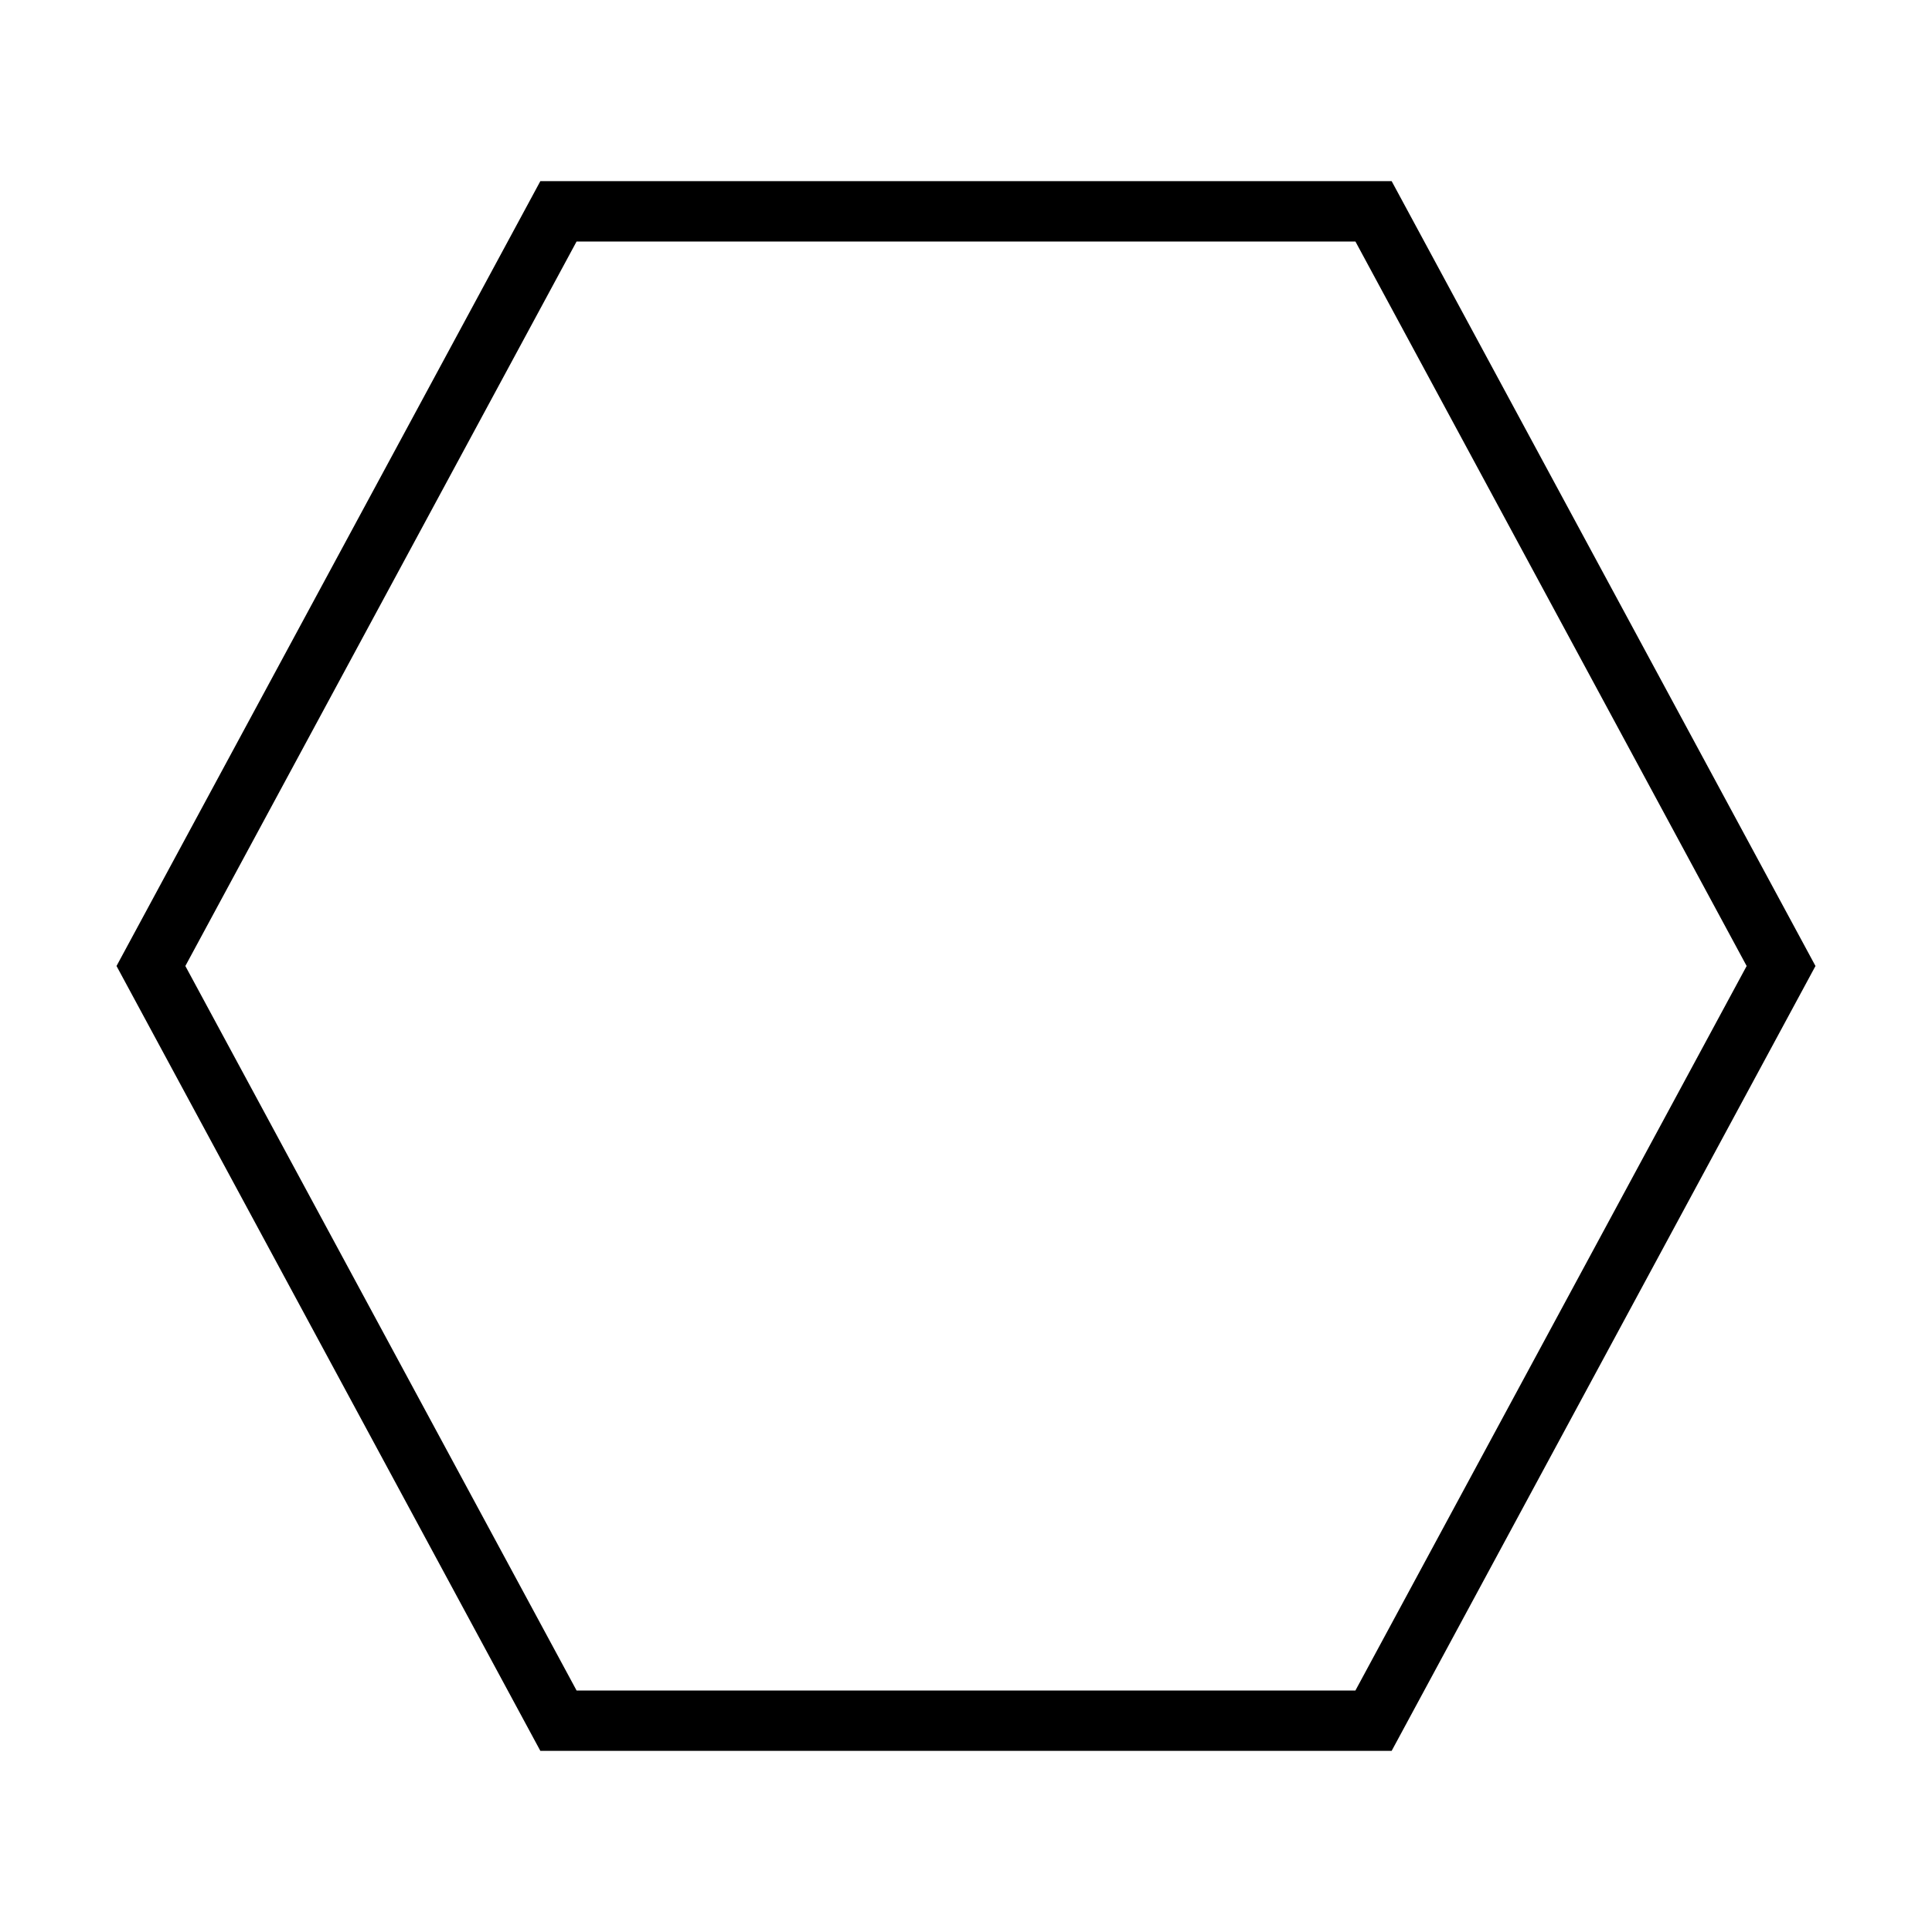
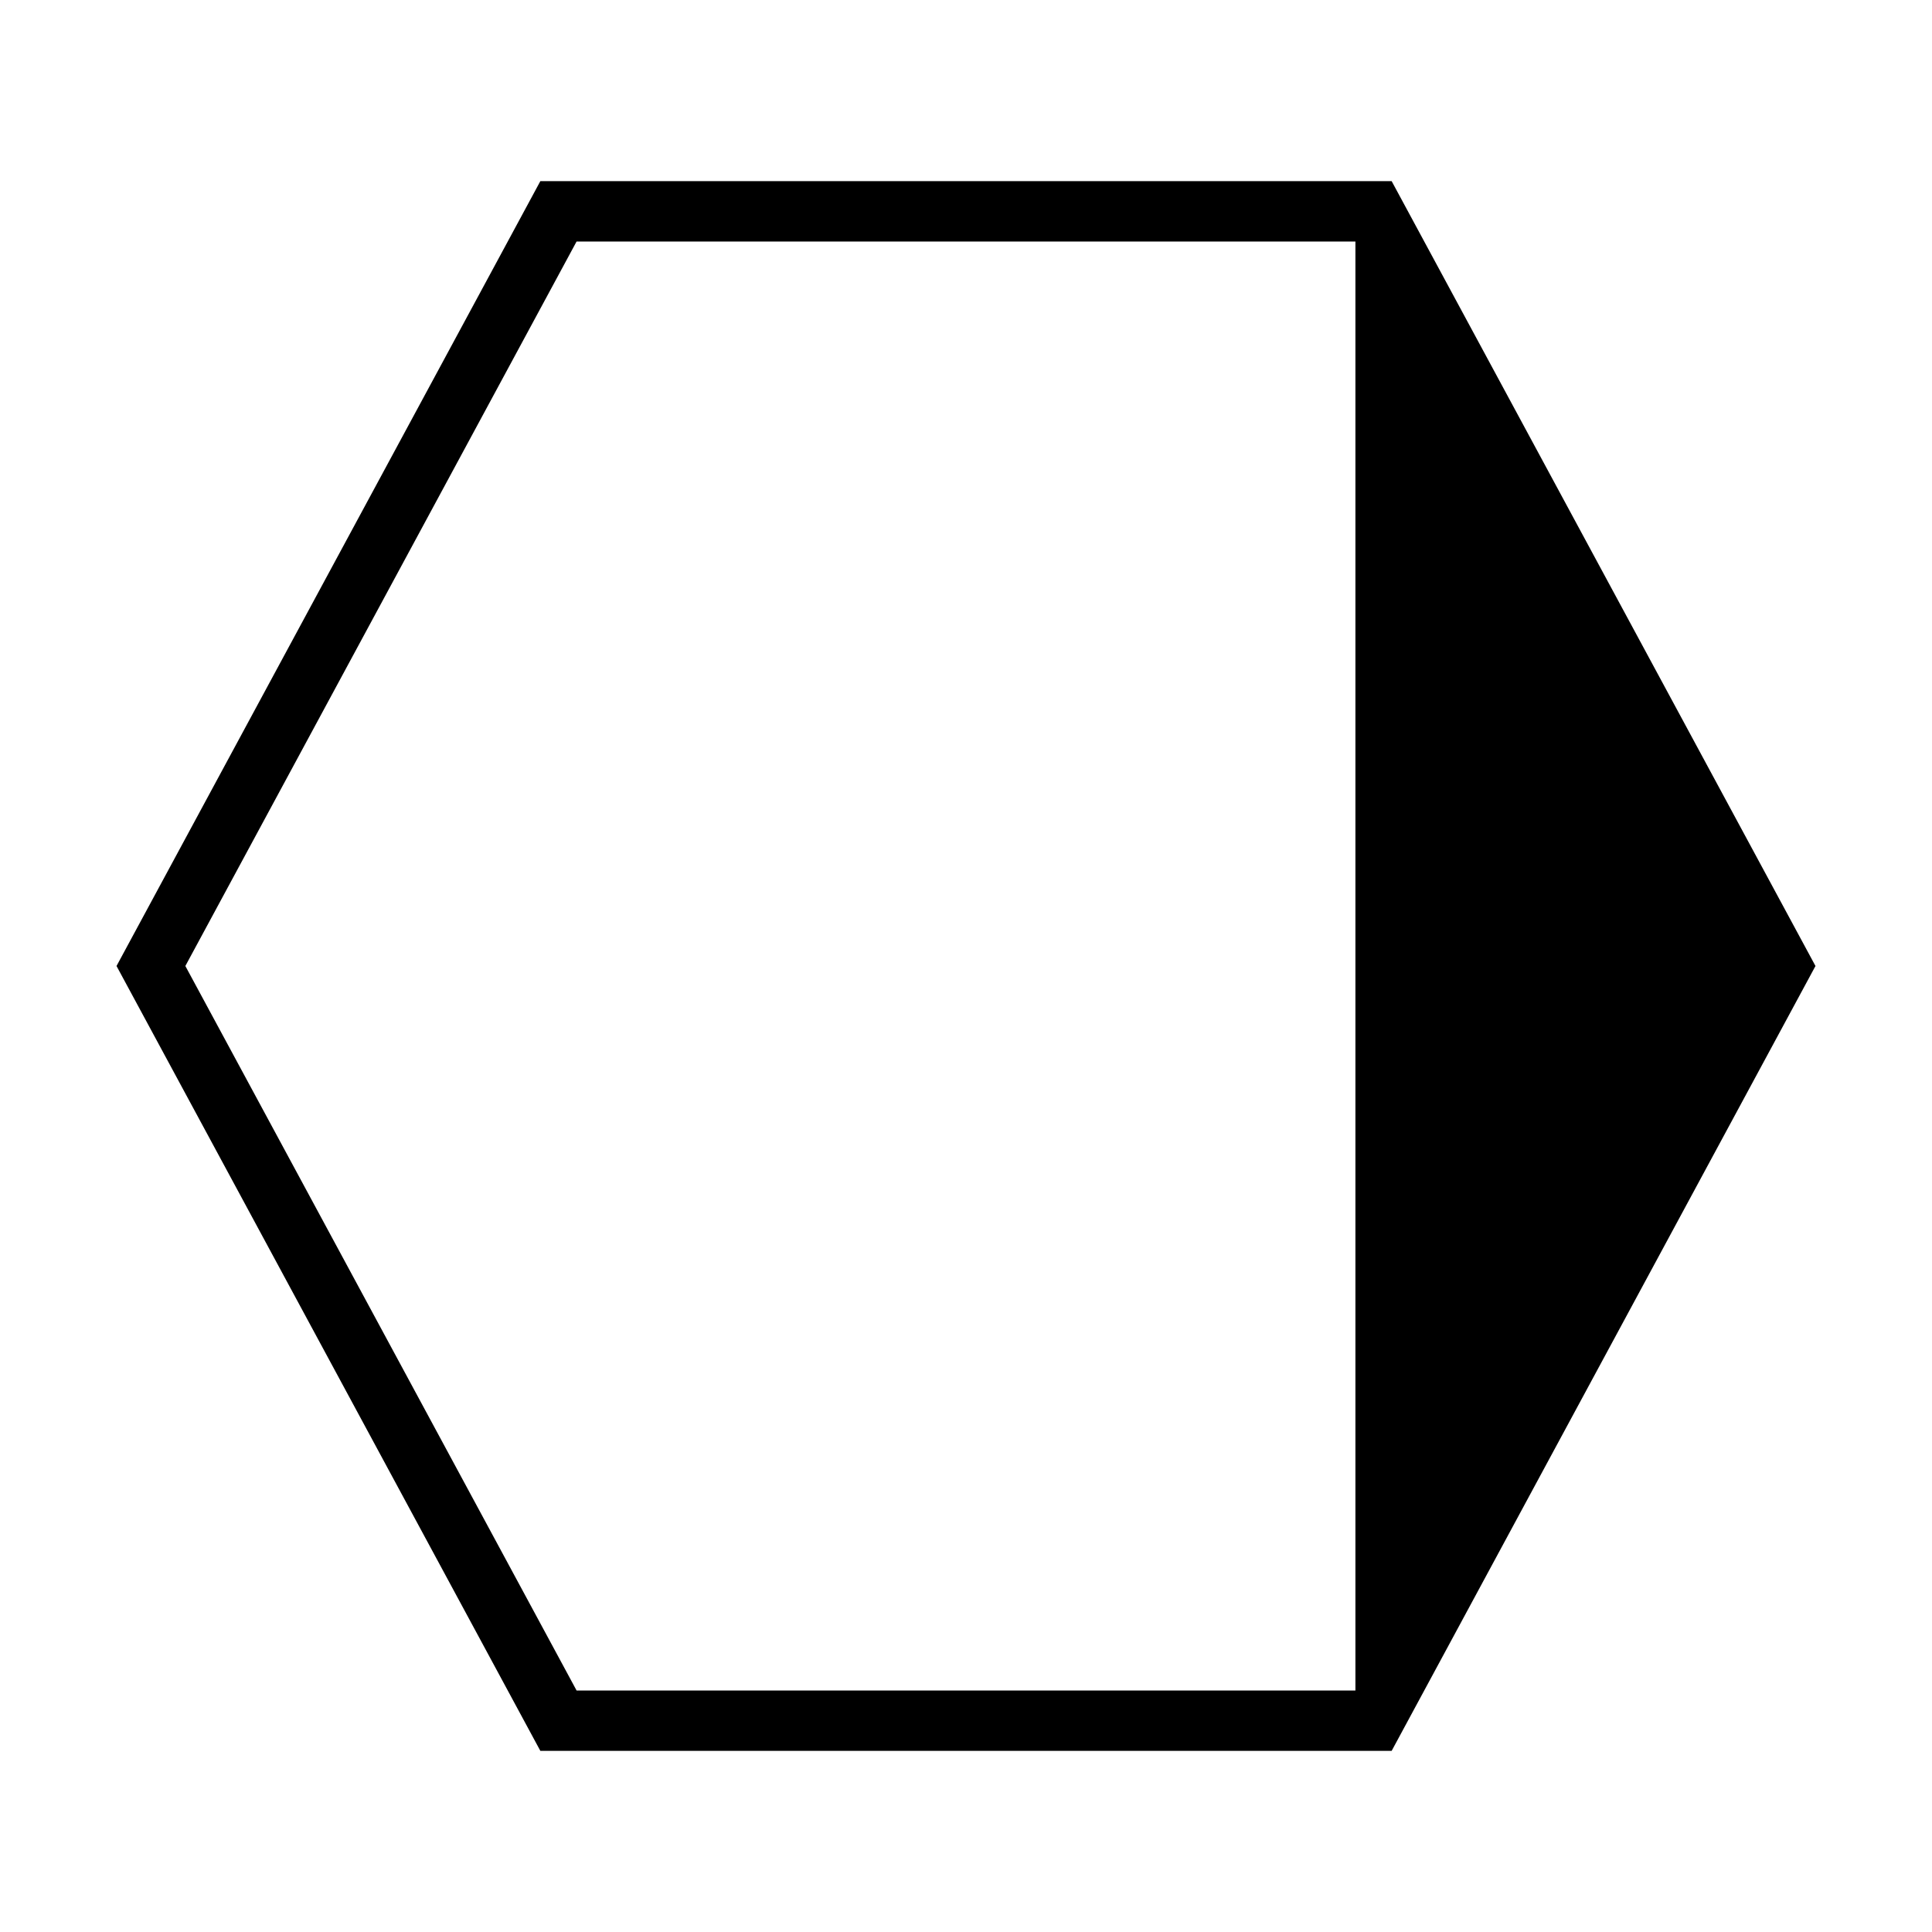
<svg xmlns="http://www.w3.org/2000/svg" viewBox="0 0 32 32">
-   <path d="M23.05 3H8.95L1.93 16l7.02 13h14.1l7.02-13-7.02-13zm-.6 25H9.55L3.07 16 9.55 4h12.9l6.48 12-6.48 12z" stroke-width="0" />
-   <path fill="none" stroke-width="0" d="M0 0h32v32H0z" />
+   <path d="M23.05 3H8.95L1.93 16l7.02 13h14.1l7.02-13-7.02-13zm-.6 25H9.55L3.07 16 9.55 4h12.9z" stroke-width="0" />
</svg>